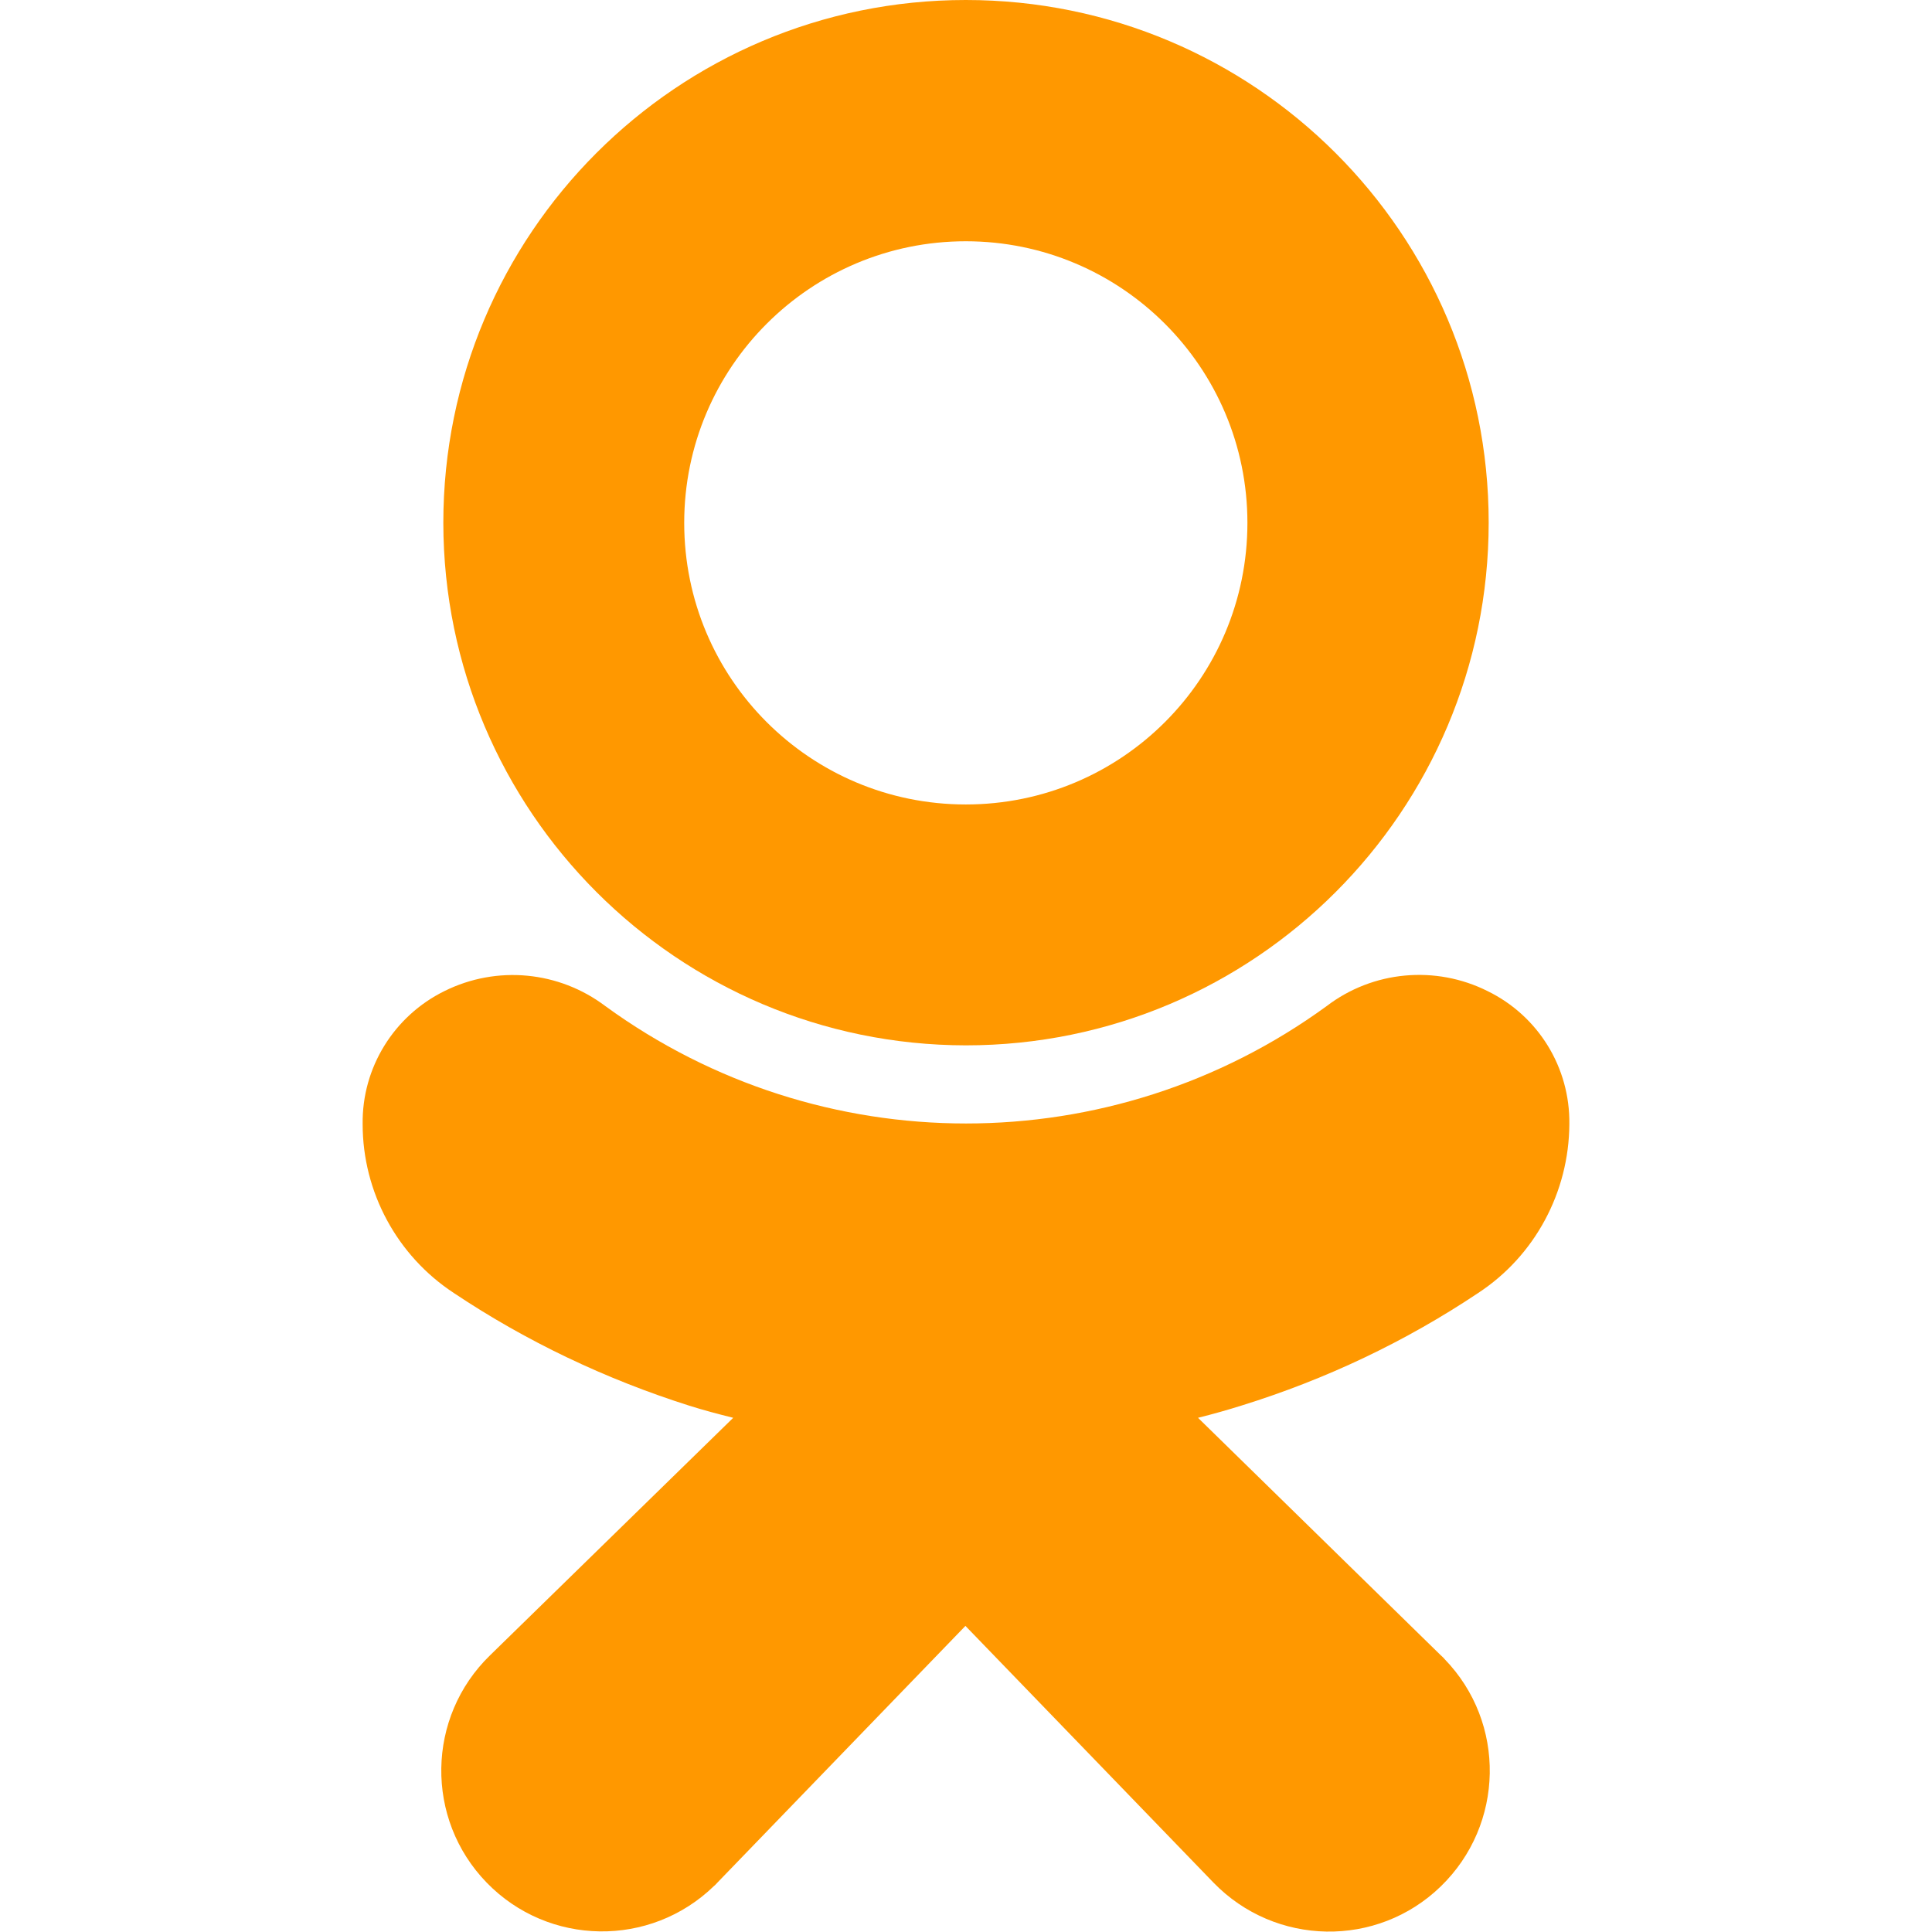
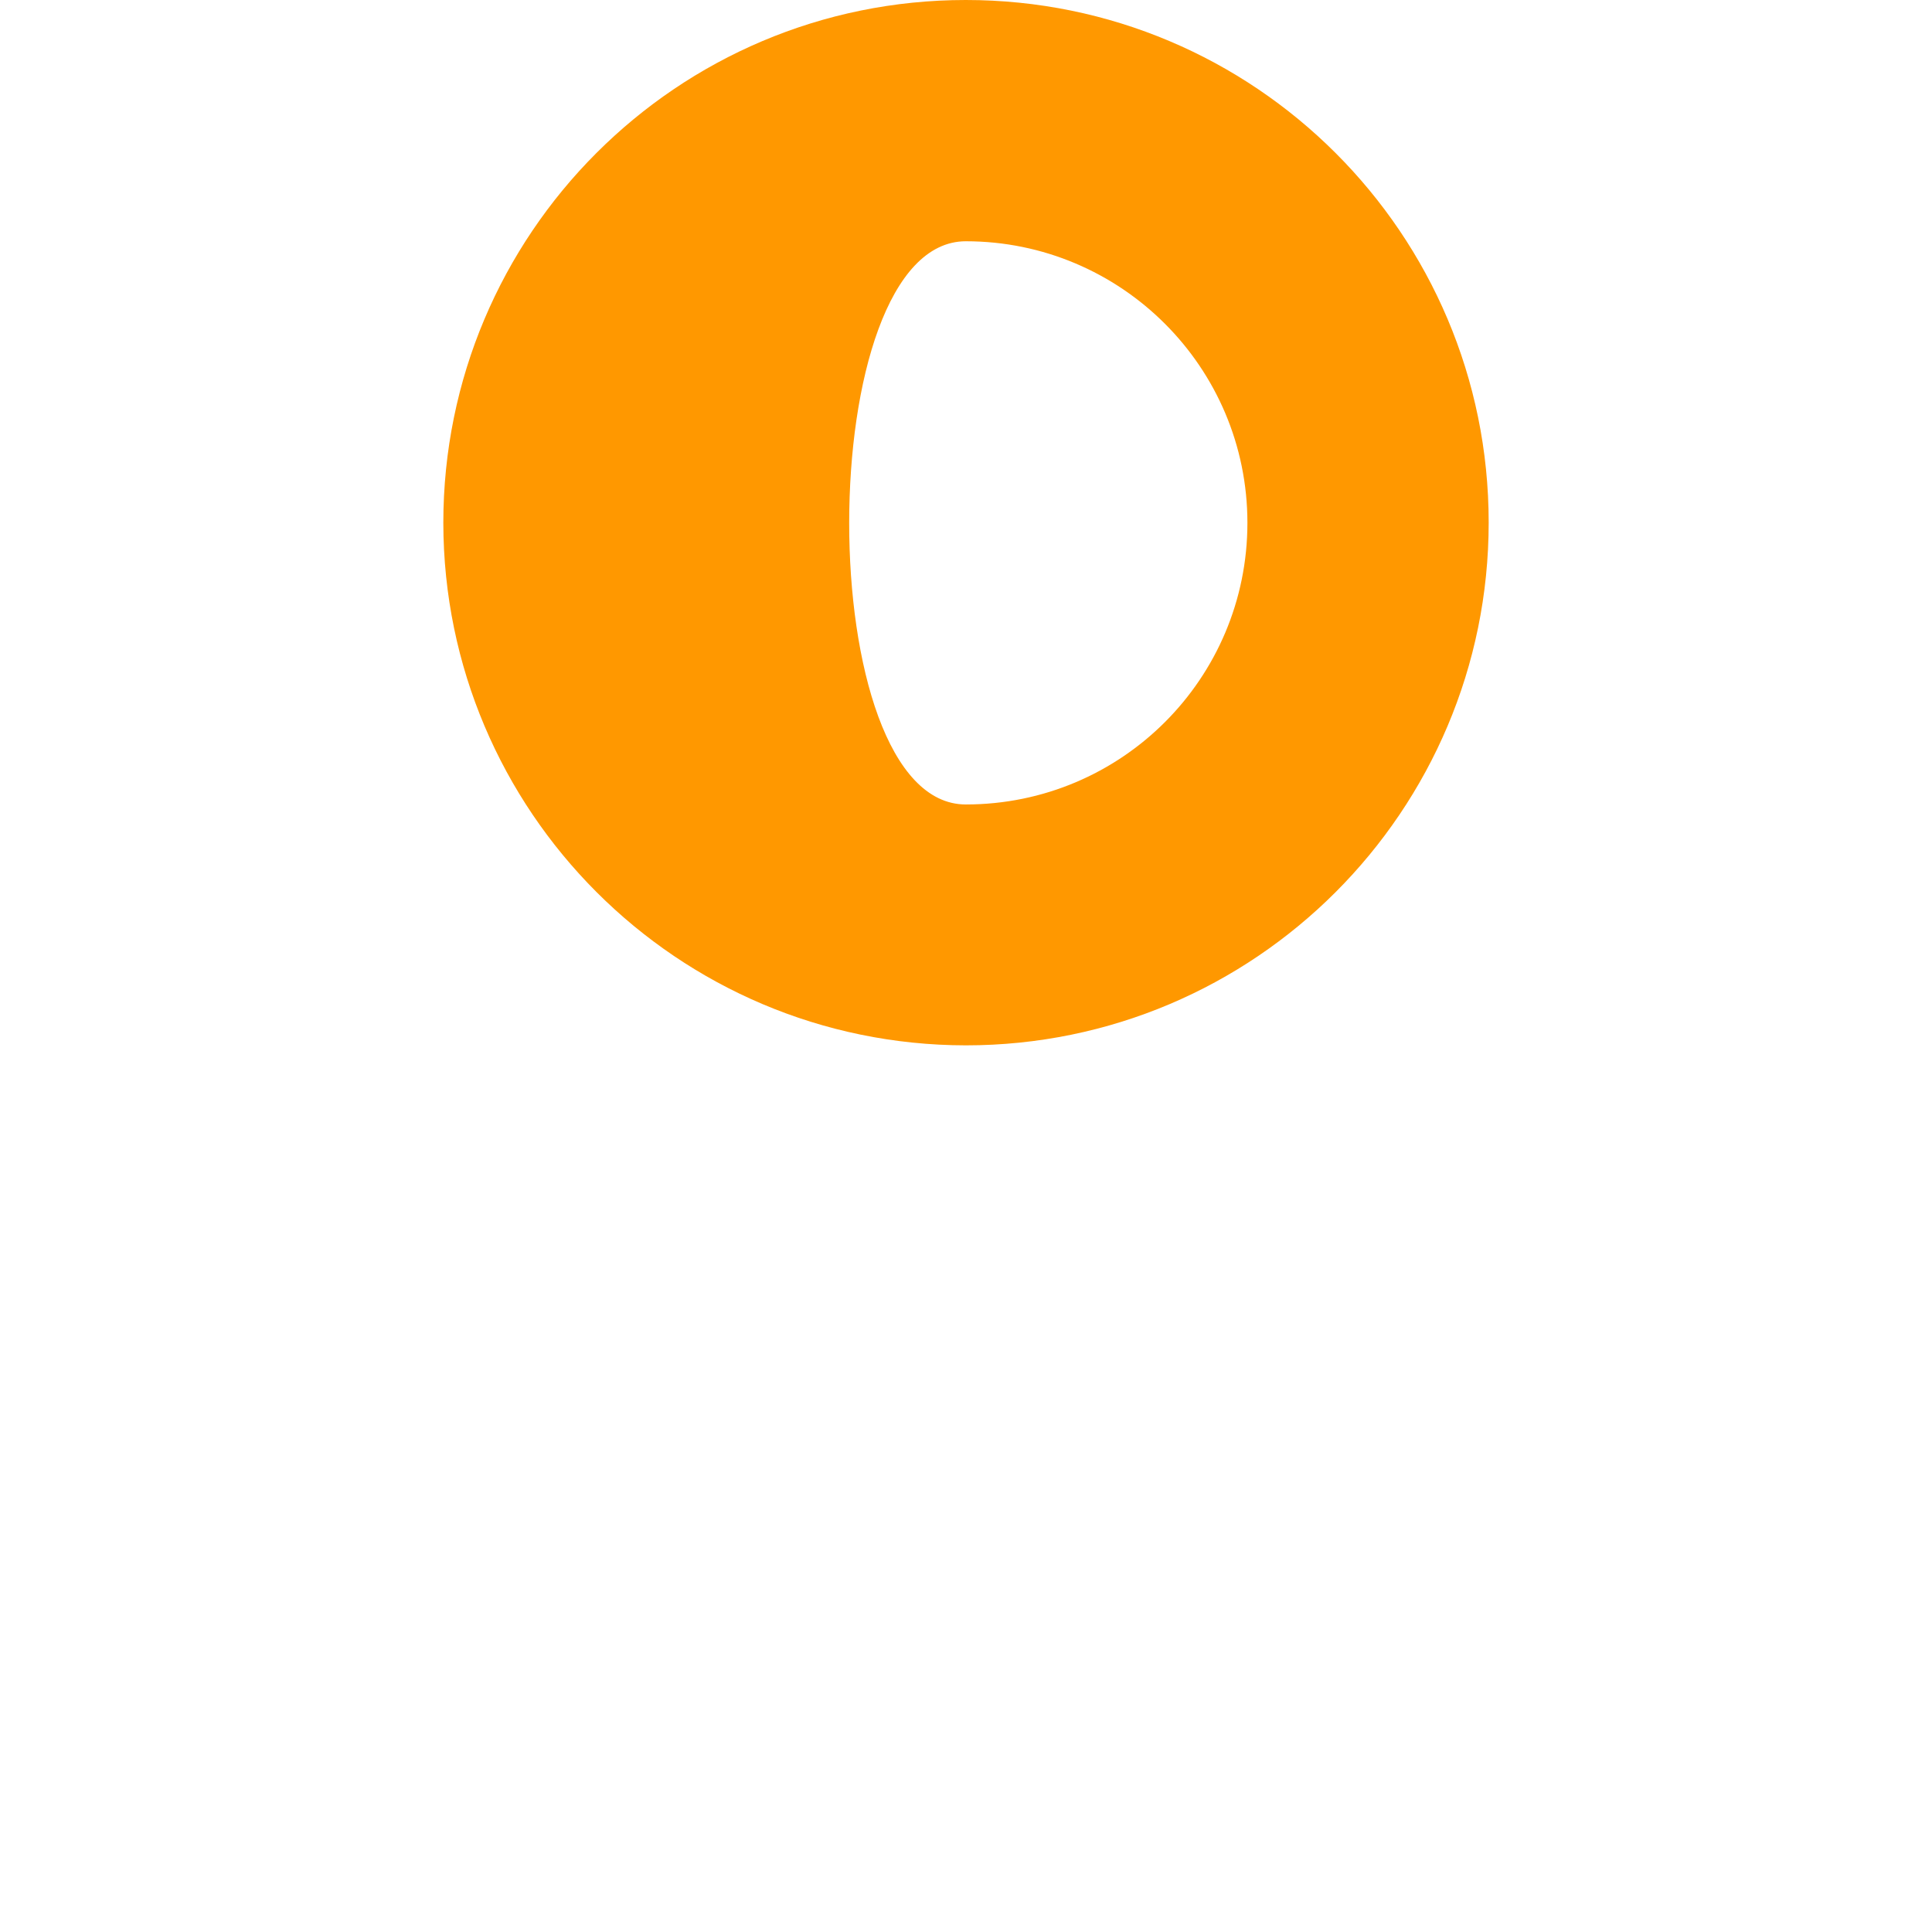
<svg xmlns="http://www.w3.org/2000/svg" version="1.1" id="Capa_1" x="0px" y="0px" viewBox="0 0 512.5 512.5" style="enable-background:new 0 0 512.5 512.5;" xml:space="preserve">
  <style type="text/css">
	.st0{fill:#FF9800;}
</style>
  <g>
-     <path class="st0" d="M256.2,277.3c76.6,0,138.7-62.1,138.7-138.7S332.8,0,256.2,0S117.6,62.1,117.6,138.7   C117.7,215.2,179.7,277.2,256.2,277.3z M256.2,64c41.2,0,74.7,33.4,74.7,74.7s-33.4,74.7-74.7,74.7s-74.7-33.4-74.7-74.7   S215,64,256.2,64z" />
-     <path class="st0" d="M392.1,343c15.1-9.9,24.1-26.8,24.2-44.8c0.2-15-8.2-28.7-21.7-35.3c-13.8-6.9-30.4-5.4-42.7,4   c-57,41.5-134.3,41.5-191.3,0c-12.3-9.3-28.8-10.9-42.7-4c-13.4,6.6-21.9,20.3-21.7,35.3c0,18,9.1,34.9,24.2,44.8   c19.3,12.9,40.4,22.9,62.5,29.9c3.8,1.2,7.6,2.2,11.6,3.2l-64.5,63c-16.9,16.4-17.3,43.4-0.9,60.3c16.4,16.9,43.4,17.3,60.3,0.9   c0.4-0.3,0.7-0.7,1-1l65.7-68l65.8,68.1c16.4,16.9,43.4,17.4,60.3,1c16.9-16.4,17.4-43.4,1-60.3c-0.3-0.4-0.7-0.7-1-1l-64.4-63   c4-1,7.9-2.1,11.7-3.3C351.7,365.9,372.8,355.9,392.1,343z" />
+     <path class="st0" d="M256.2,277.3c76.6,0,138.7-62.1,138.7-138.7S332.8,0,256.2,0S117.6,62.1,117.6,138.7   C117.7,215.2,179.7,277.2,256.2,277.3z M256.2,64c41.2,0,74.7,33.4,74.7,74.7s-33.4,74.7-74.7,74.7S215,64,256.2,64z" />
  </g>
</svg>